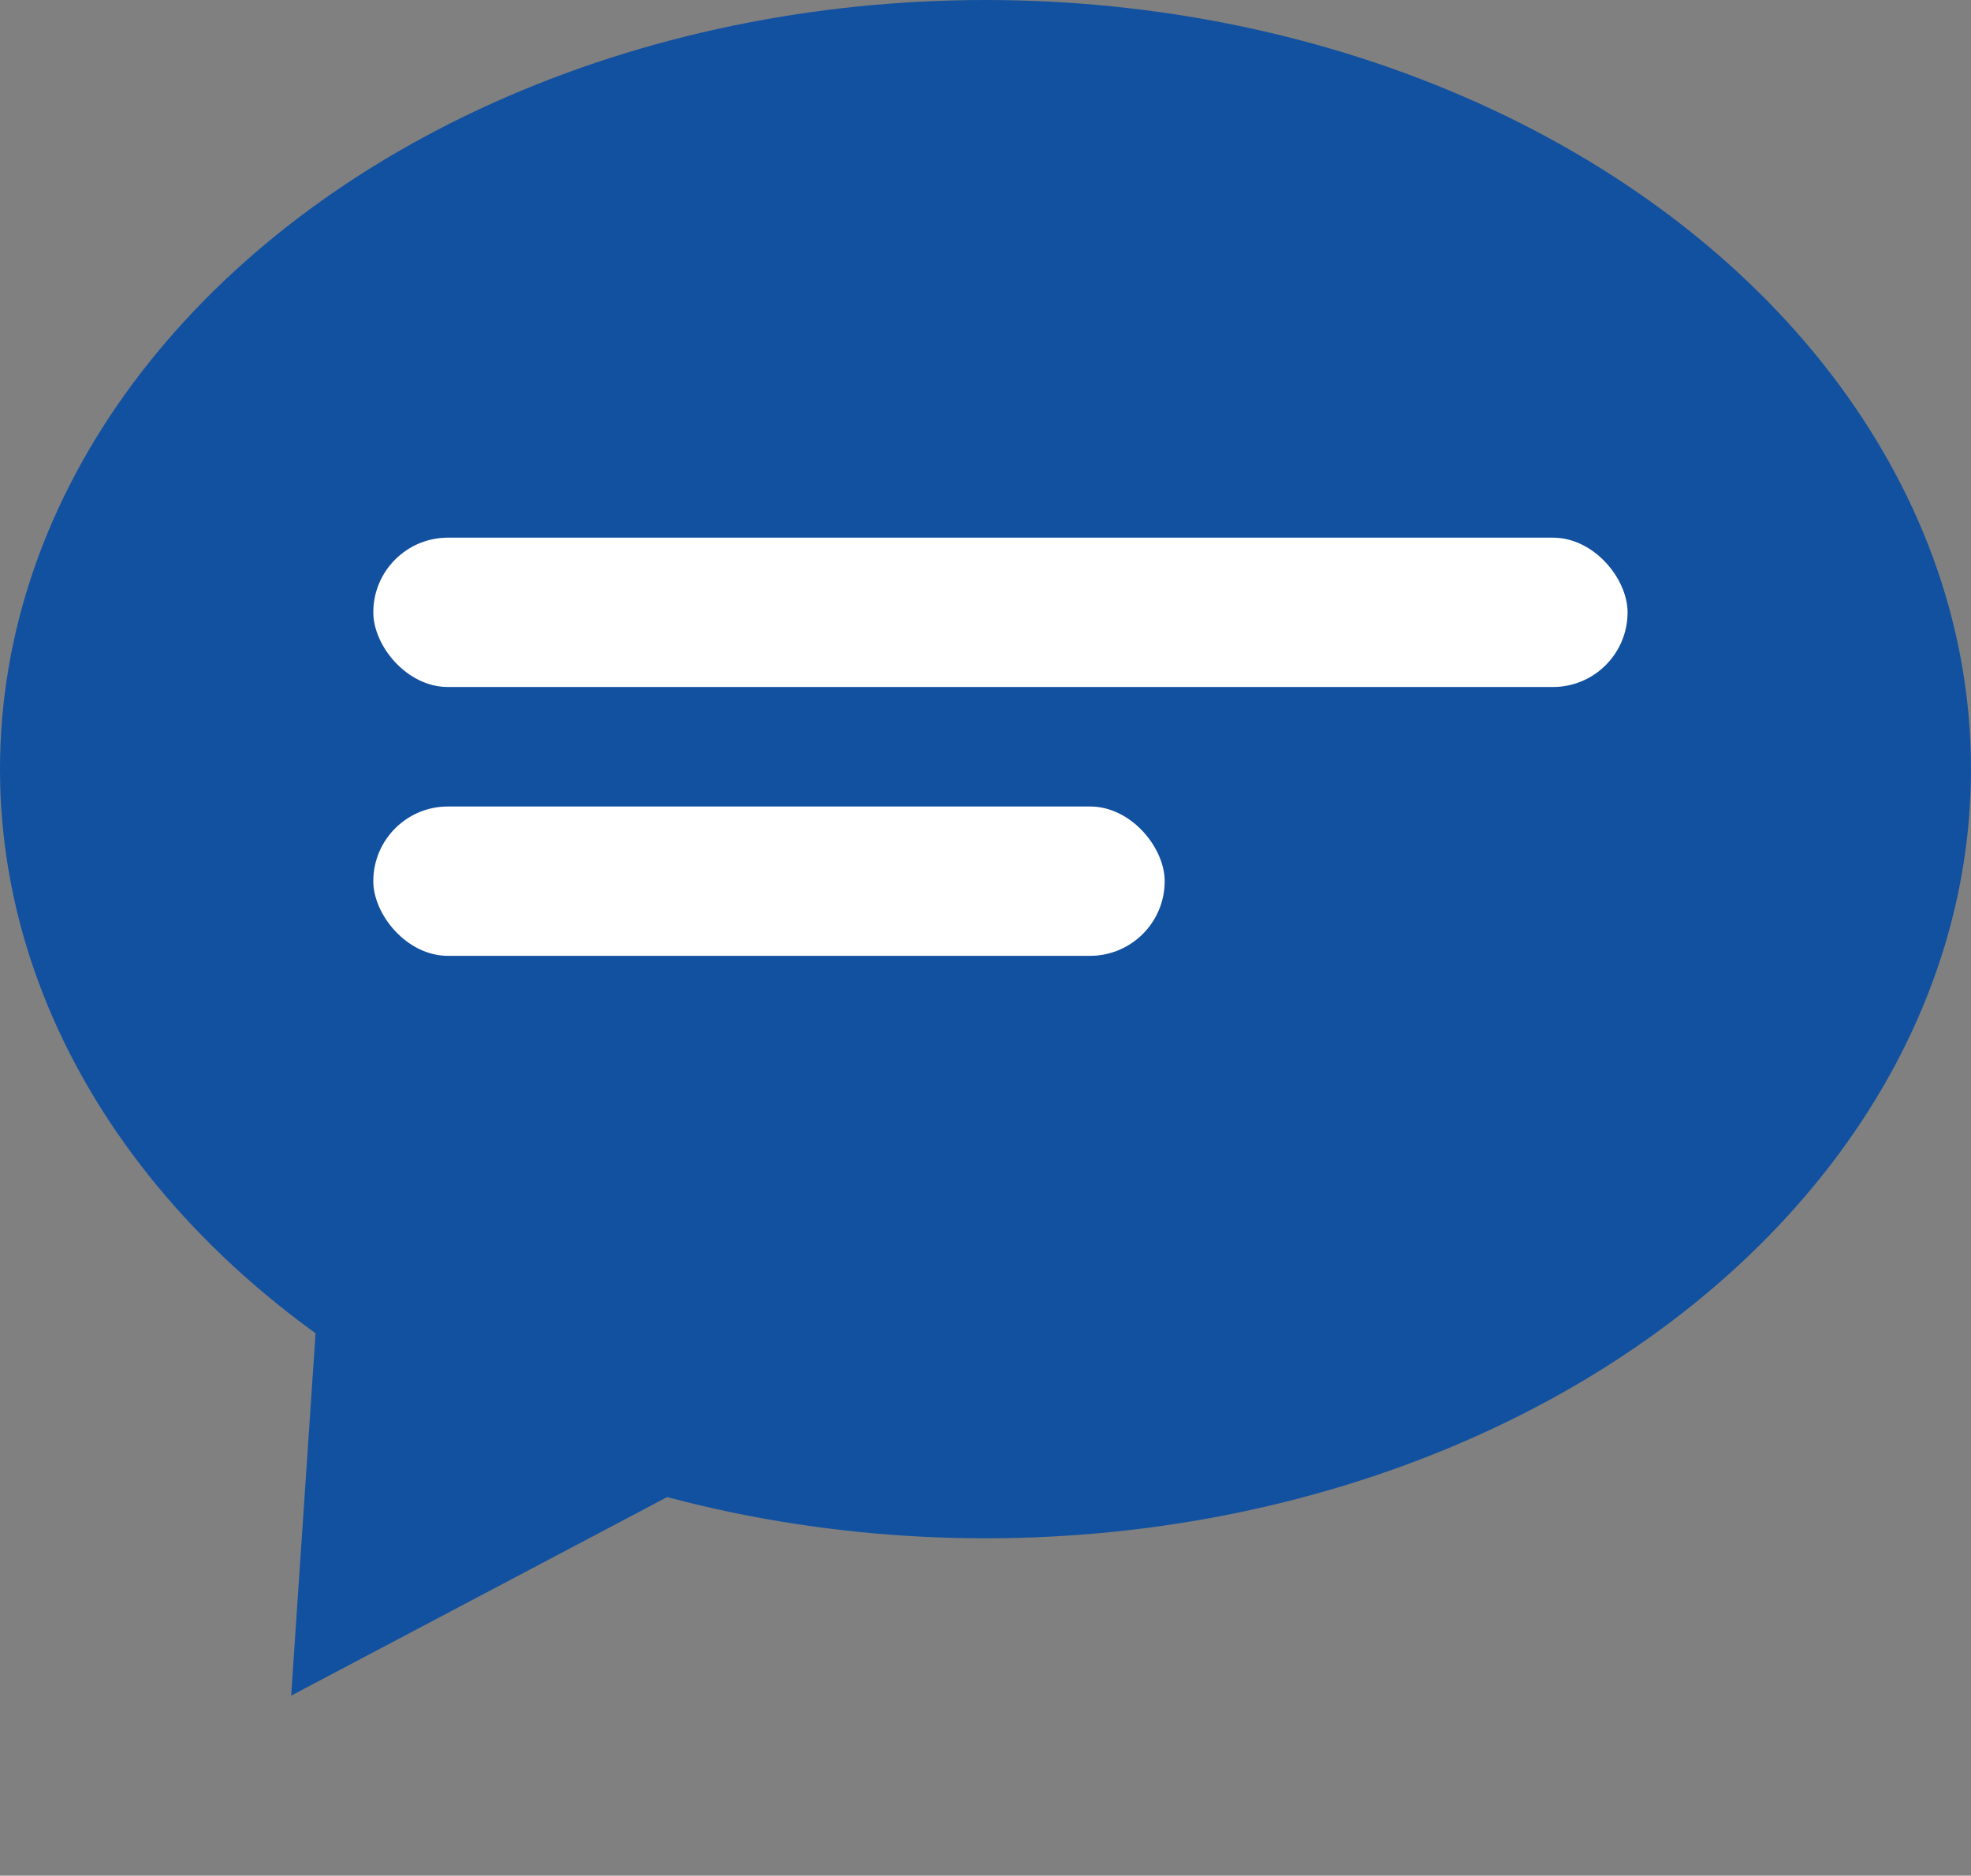
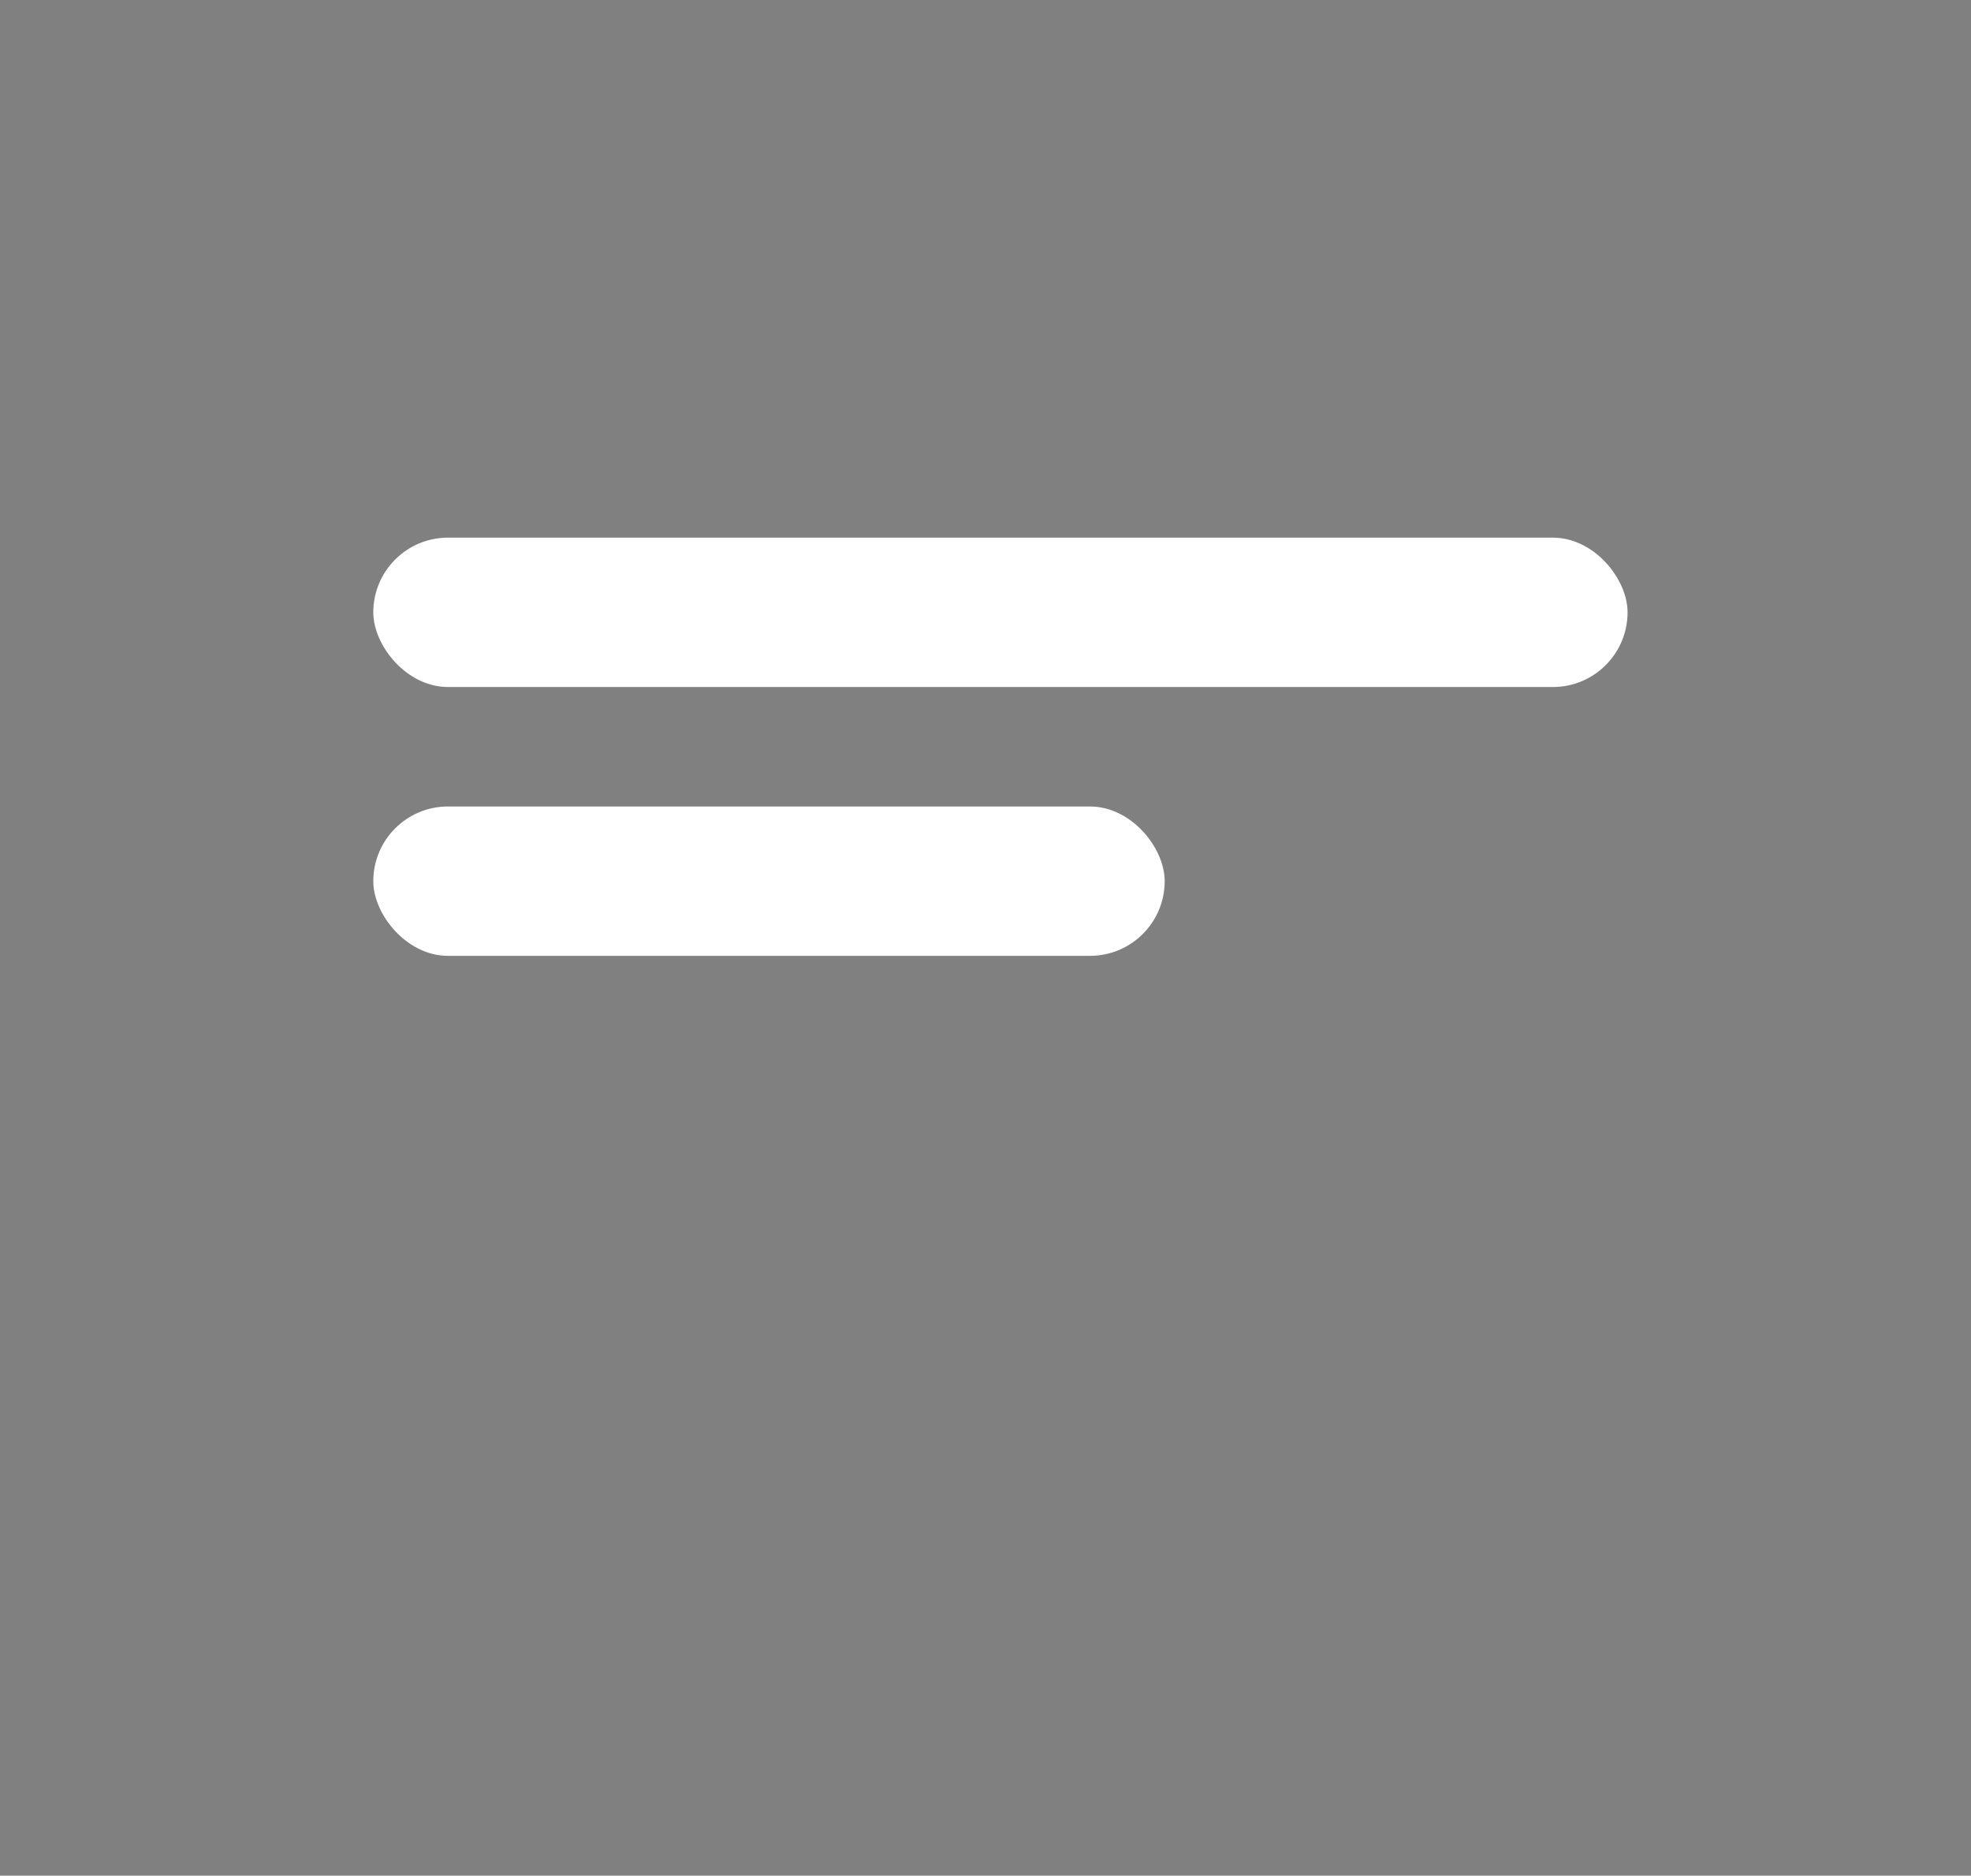
<svg xmlns="http://www.w3.org/2000/svg" id="Die_Sprechblase" data-name="Die Sprechblase" width="132" height="125.589" viewBox="0 0 132 125.589">
  <rect x="0" y="0" width="132" height="125.589" fill="#808080" stroke="none" />
  <g id="Gruppe_165" data-name="Gruppe 165">
    <g id="Gruppe_169" data-name="Gruppe 169">
      <g id="Gruppe_168" data-name="Gruppe 168">
        <g id="Gruppe_167" data-name="Gruppe 167">
          <g id="Gruppe_166" data-name="Gruppe 166">
            <g id="Gruppe_164" data-name="Gruppe 164">
              <g id="Gruppe_163" data-name="Gruppe 163">
                <g id="Gruppe_140" data-name="Gruppe 140">
                  <g id="Gruppe_162" data-name="Gruppe 162">
                    <g id="Gruppe_158" data-name="Gruppe 158">
-                       <ellipse id="Ellipse_10" data-name="Ellipse 10" cx="66" cy="51.5" rx="66" ry="51.5" fill="#1251a0" />
-                     </g>
+                       </g>
                  </g>
-                   <path id="Polygon_4" data-name="Polygon 4" d="M22.119,0,44.237,39.645H0Z" transform="matrix(-0.839, -0.545, 0.545, -0.839, 38.058, 125.589)" fill="#1251a0" />
                </g>
                <g id="Gruppe_157" data-name="Gruppe 157" transform="translate(25.315 35.988)">
                  <g id="Gruppe_161" data-name="Gruppe 161">
                    <g id="Gruppe_160" data-name="Gruppe 160">
                      <g id="Gruppe_159" data-name="Gruppe 159">
                        <rect id="Rechteck_43" data-name="Rechteck 43" width="84" height="10" rx="5" transform="translate(-0.315 0.012)" fill="#fff" />
                        <rect id="Rechteck_44" data-name="Rechteck 44" width="53" height="10" rx="5" transform="translate(-0.315 18.012)" fill="#fff" />
                      </g>
                    </g>
                  </g>
                </g>
              </g>
            </g>
          </g>
        </g>
      </g>
    </g>
  </g>
</svg>